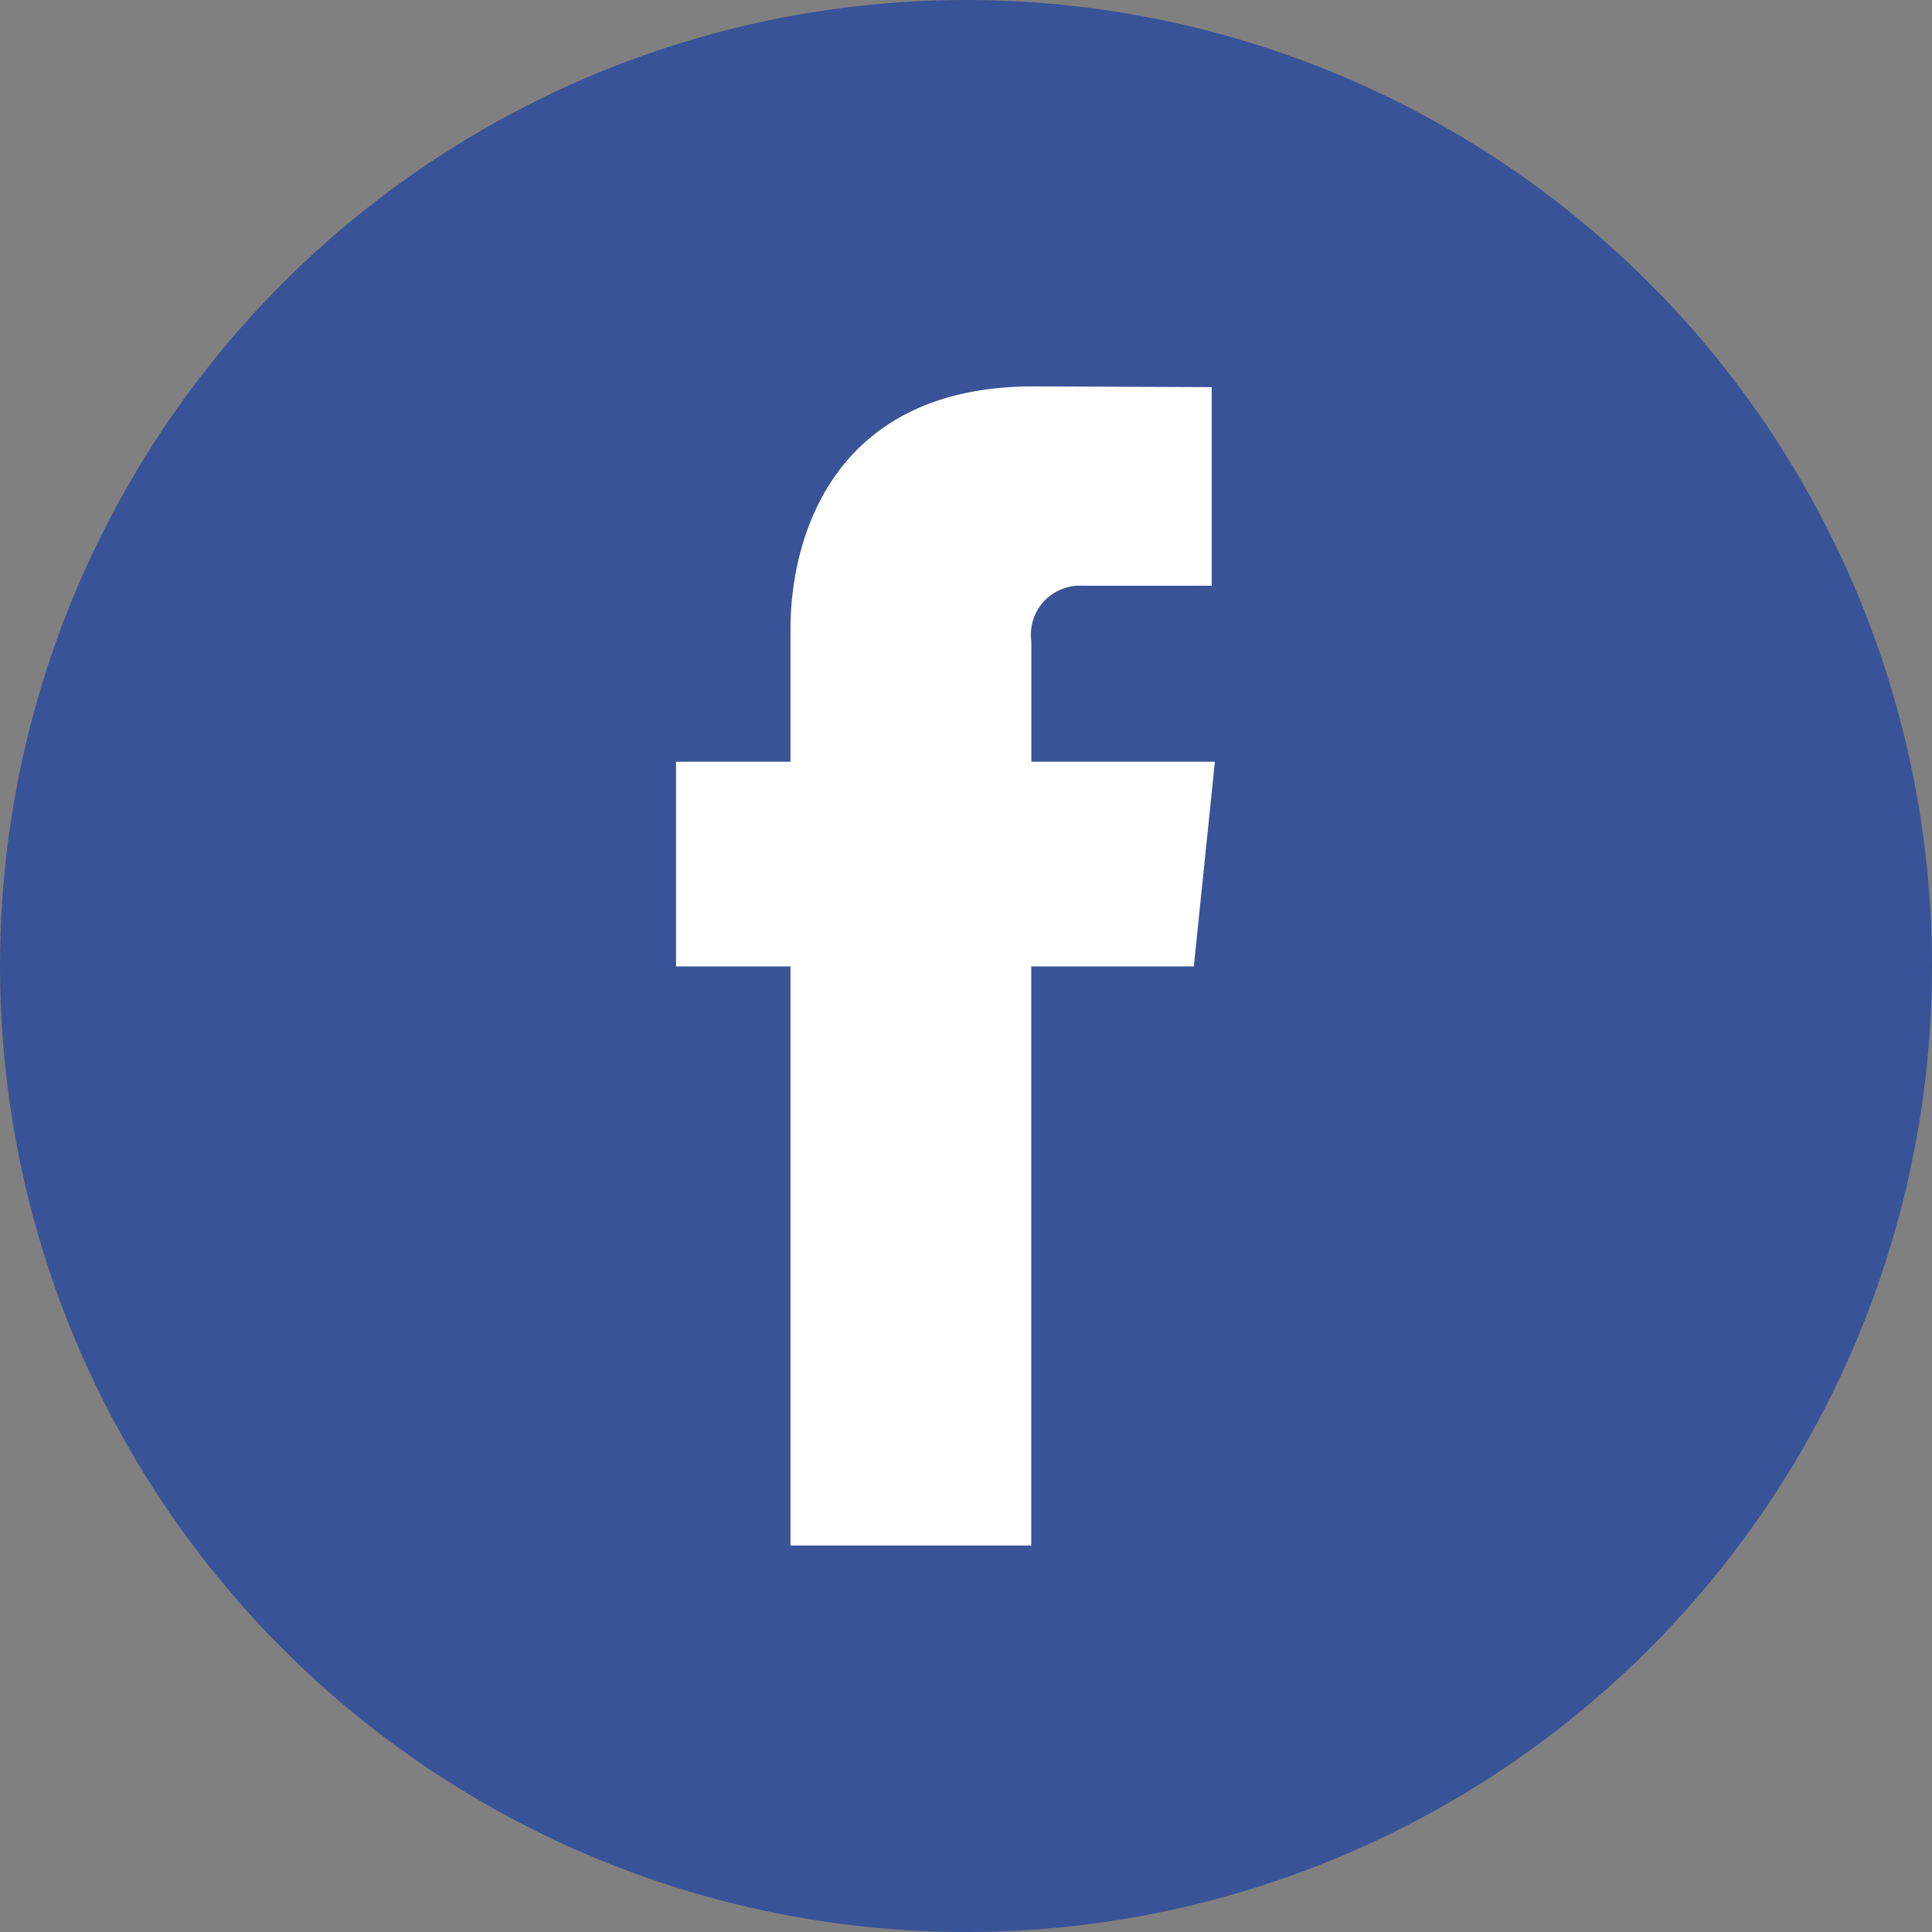
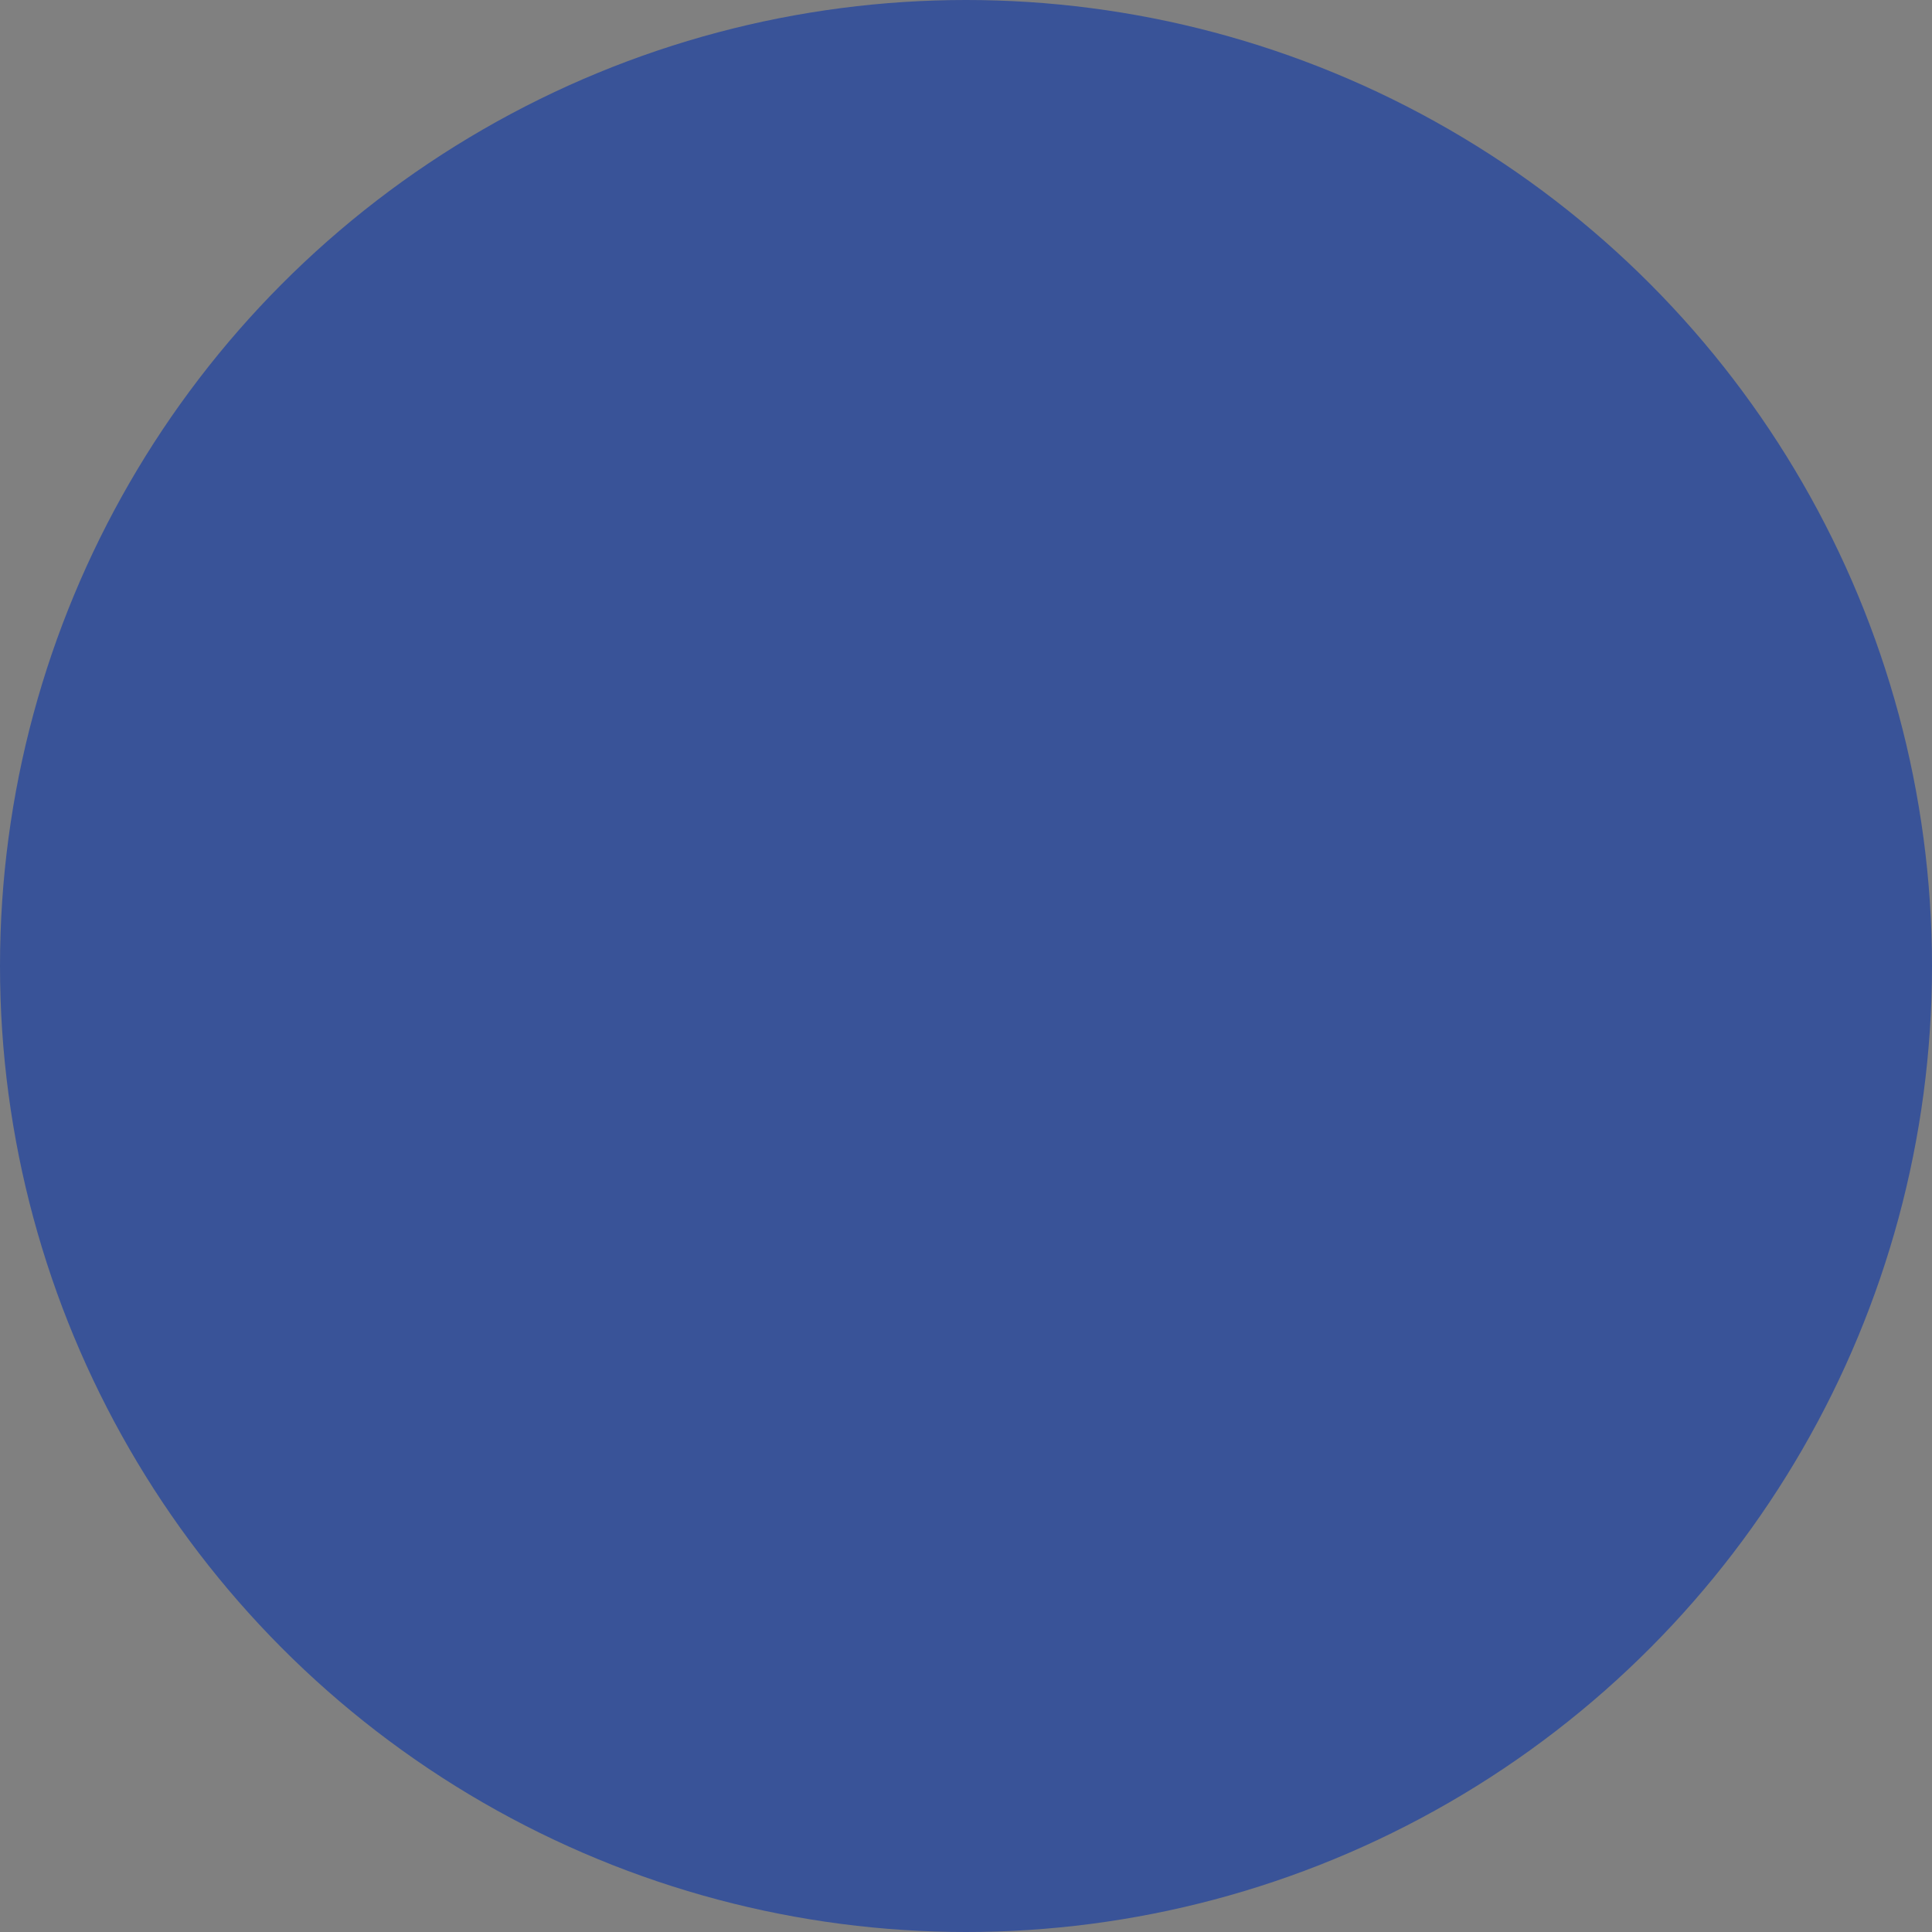
<svg xmlns="http://www.w3.org/2000/svg" width="40" height="40" viewBox="0 0 40 40">
  <rect x="0" y="0" width="40" height="40" fill="#808080" stroke="none" />
  <defs>
    <style>.a{fill:#395398;}.b{fill:#fff;}</style>
  </defs>
  <g transform="translate(-449 -726)">
    <circle class="a" cx="20" cy="20" r="20" transform="translate(449 726)" />
-     <path class="b" d="M87.146,99.014h-3.8V96.524A1.014,1.014,0,0,1,84.4,95.37h2.68V91.258l-3.691-.015c-4.1,0-5.03,3.067-5.03,5.03v2.741h-2.37v4.237h2.37v11.991h4.985V103.252H86.71Z" transform="translate(387.007 642.757)" />
  </g>
</svg>